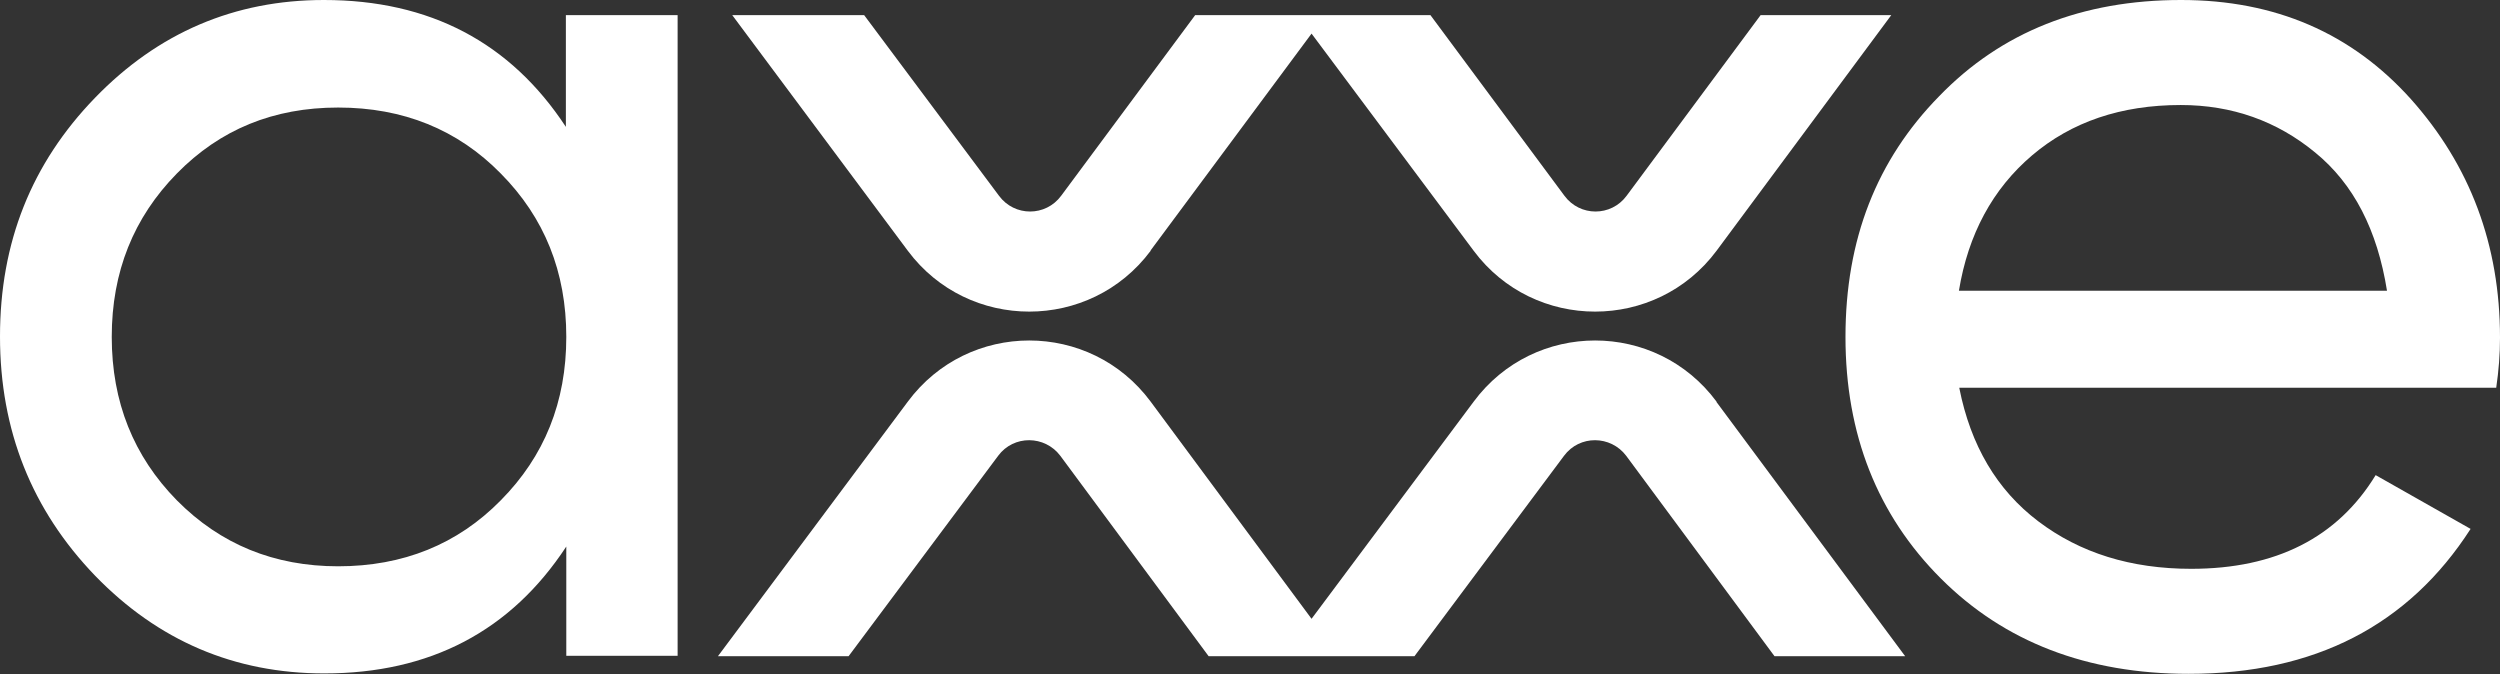
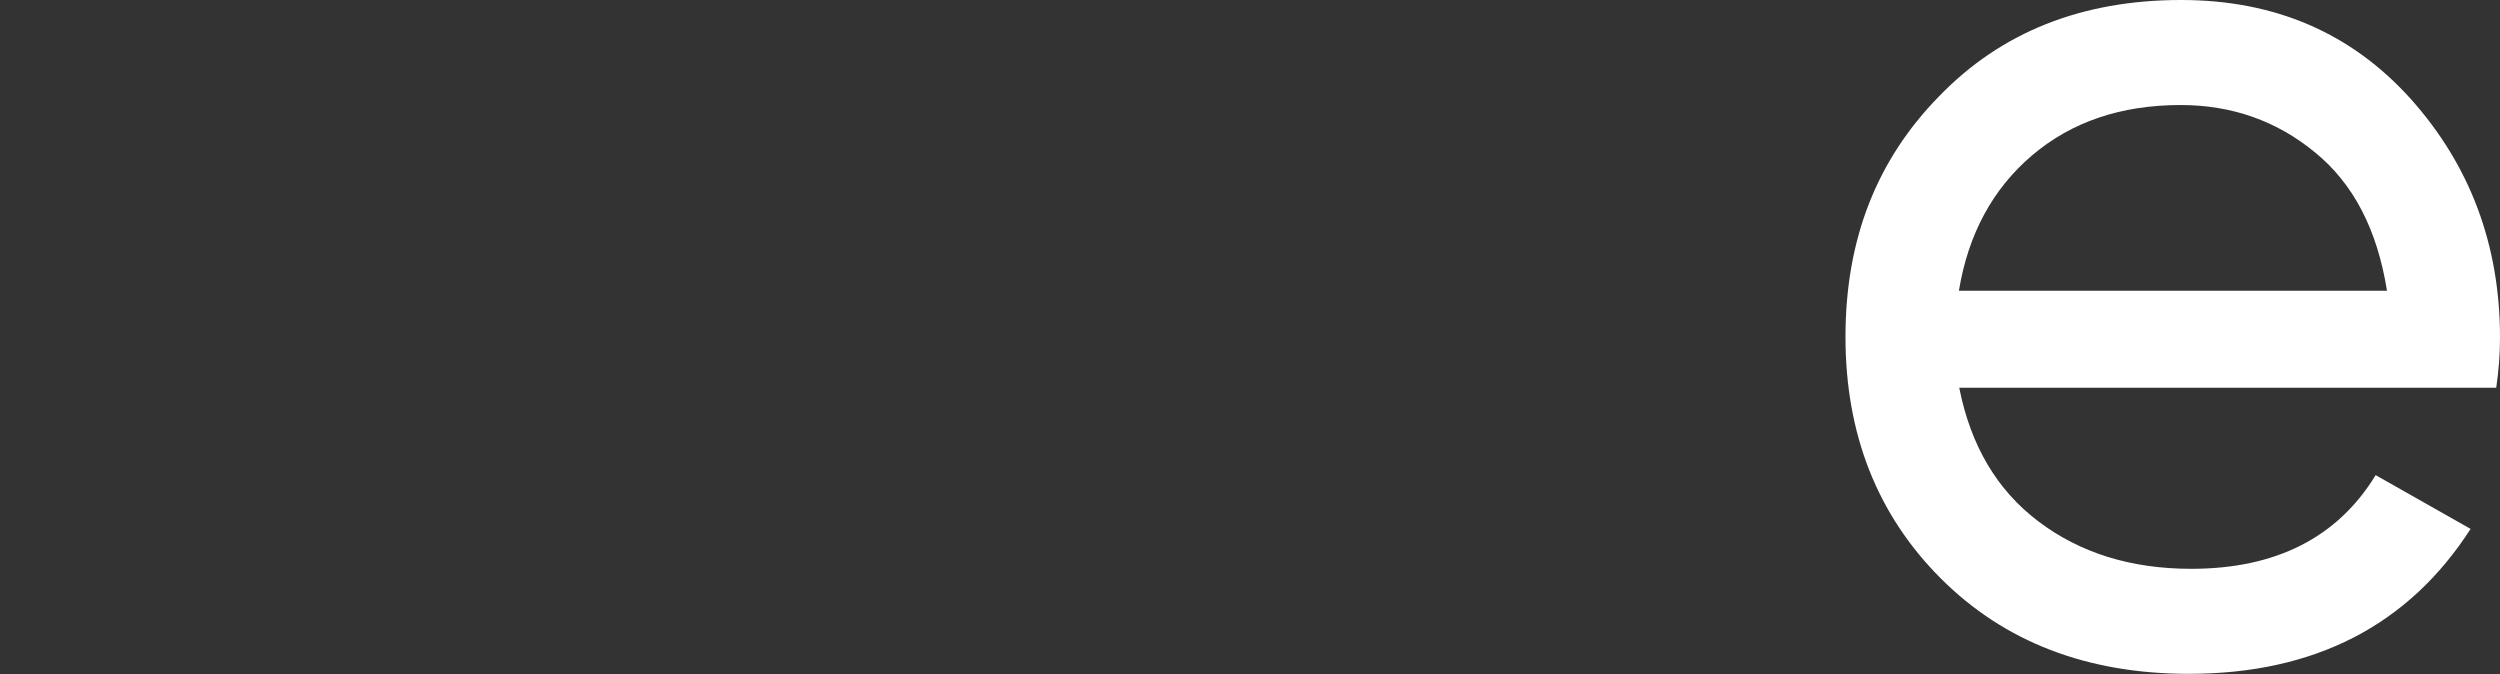
<svg xmlns="http://www.w3.org/2000/svg" width="1920" height="518" viewBox="0 0 1920 518" fill="none">
  <rect x="0" y="0" width="1920" height="518" fill="#333333" stroke="none" />
-   <path d="M434.912 11.615H520.41V503.633H434.912V419.748C392.324 484.598 330.378 517.184 249.074 517.184C180.03 517.184 121.311 492.018 72.915 442.01C24.52 391.679 0 330.701 0 258.431C0 186.16 24.198 125.505 72.915 75.174C121.311 25.166 180.03 0 248.751 0C330.055 0 392.001 32.586 434.589 97.436V11.615H434.912ZM259.721 434.912C309.407 434.912 351.349 418.135 384.581 384.258C418.135 350.381 434.912 308.762 434.912 258.753C434.912 208.745 418.135 167.125 384.581 133.248C351.349 99.372 309.407 82.594 259.721 82.594C210.035 82.594 169.061 99.372 135.829 133.248C102.598 167.125 85.821 208.745 85.821 258.753C85.821 308.762 102.598 350.381 135.829 384.258C169.383 418.135 210.681 434.912 259.721 434.912Z" fill="white" />
  <path d="M1504.77 298.115C1513.48 341.993 1533.48 376.192 1565.42 400.39C1597.37 424.588 1636.4 436.848 1682.86 436.848C1747.71 436.848 1795.14 412.973 1824.5 364.9L1897.42 406.197C1849.67 480.403 1777.4 517.506 1680.93 517.506C1602.85 517.506 1539.29 492.986 1490.57 444.268C1441.86 395.55 1417.33 333.604 1417.33 258.753C1417.33 183.902 1441.21 122.924 1489.28 73.883C1537.03 24.52 1598.98 0 1675.12 0C1747.39 0 1806.11 25.488 1851.6 76.142C1897.09 127.118 1920 188.096 1920 259.398C1920 271.981 1919.03 284.564 1917.1 297.792H1504.77V298.115ZM1674.8 80.659C1628.98 80.659 1590.91 93.564 1560.58 119.375C1530.26 145.186 1511.54 180.03 1504.45 223.263H1833.21C1825.79 176.804 1807.72 141.314 1778.04 117.116C1748.68 92.919 1714.16 80.659 1674.8 80.659Z" fill="white" />
-   <path d="M1318.29 308.438C1271.83 245.847 1178.26 245.847 1131.8 308.438L1007.27 475.241L883.697 308.438C837.238 245.847 743.673 245.847 697.214 308.438L551.383 503.955H651.722L766.58 350.058C778.518 333.927 802.393 334.249 814.33 350.058L928.221 503.955H1086.31L1201.17 350.058C1213.11 333.927 1236.98 334.249 1248.92 350.058L1362.81 503.955H1463.15L1318.29 308.761V308.438Z" fill="white" />
-   <path d="M883.696 192.29L1007.27 25.81L1131.8 192.612C1178.26 254.881 1271.83 254.881 1318.29 192.612L1452.5 11.614H1352.16L1249.24 150.347C1237.3 166.479 1213.43 166.479 1201.49 150.347L1098.57 11.614H917.896L814.975 150.347C803.038 166.479 779.163 166.479 767.225 150.347L663.659 11.614H562.352L697.214 192.612C743.673 254.881 837.237 254.881 883.696 192.612V192.29Z" fill="white" />
</svg>